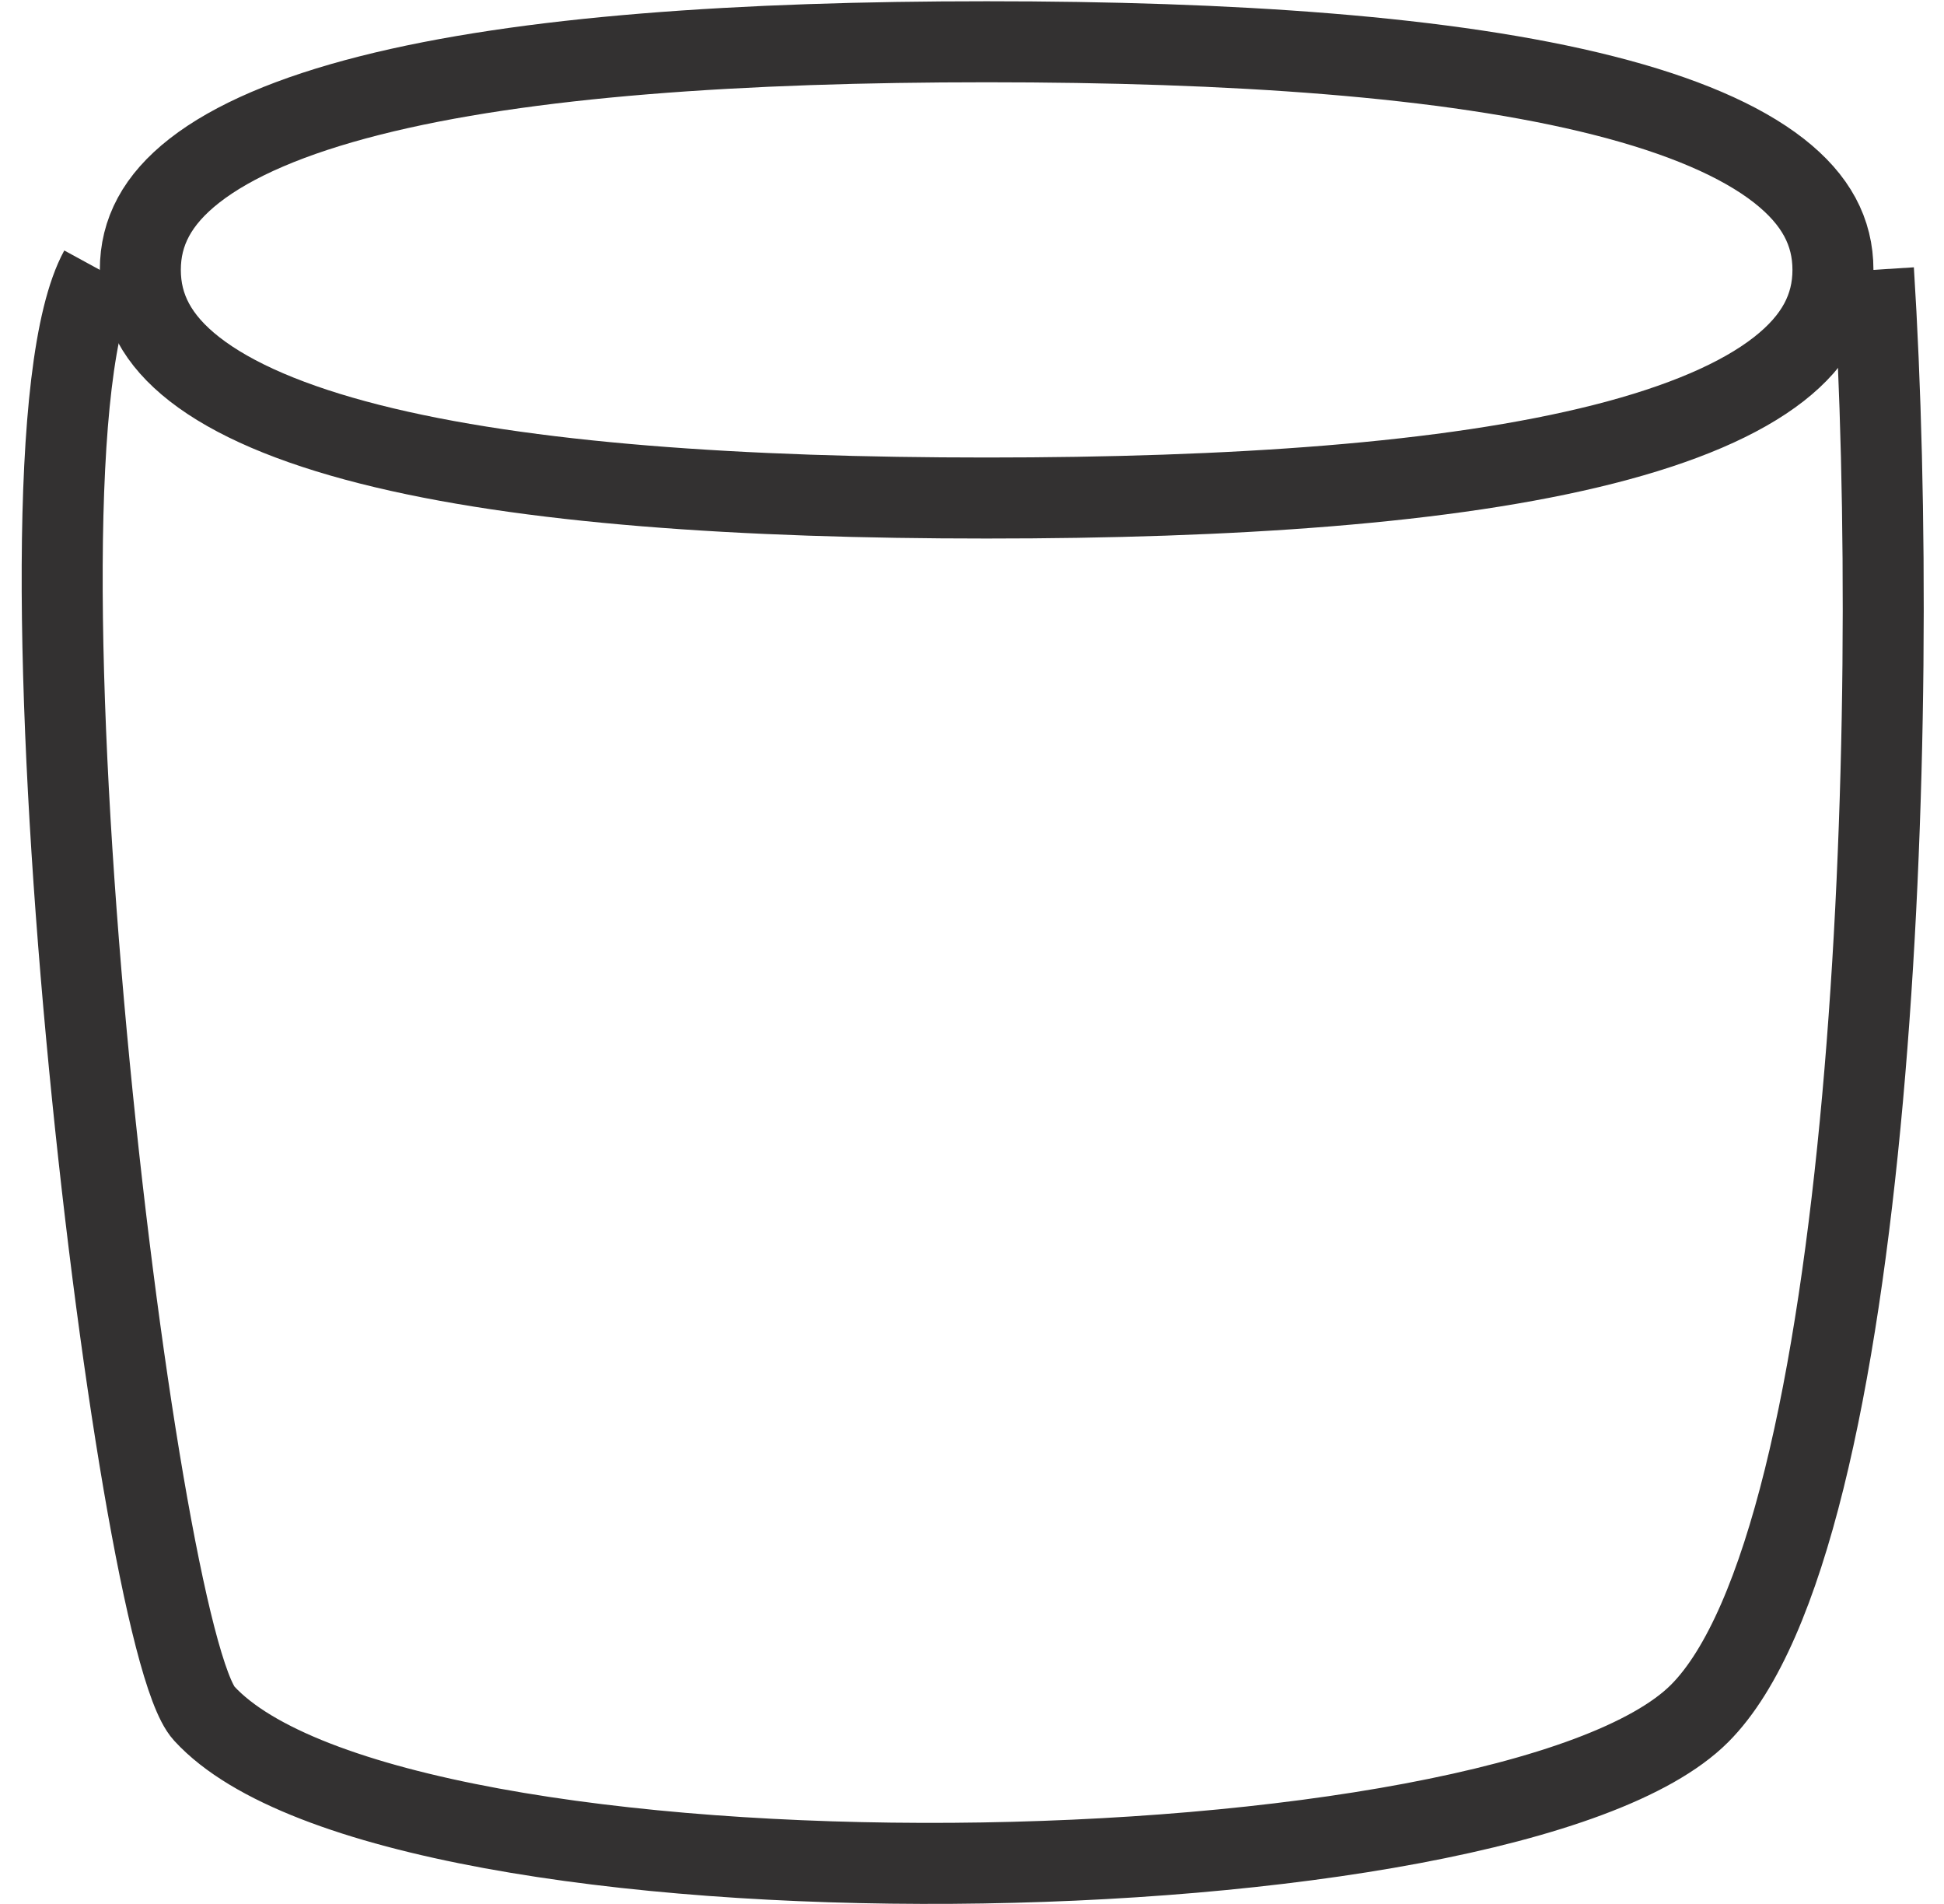
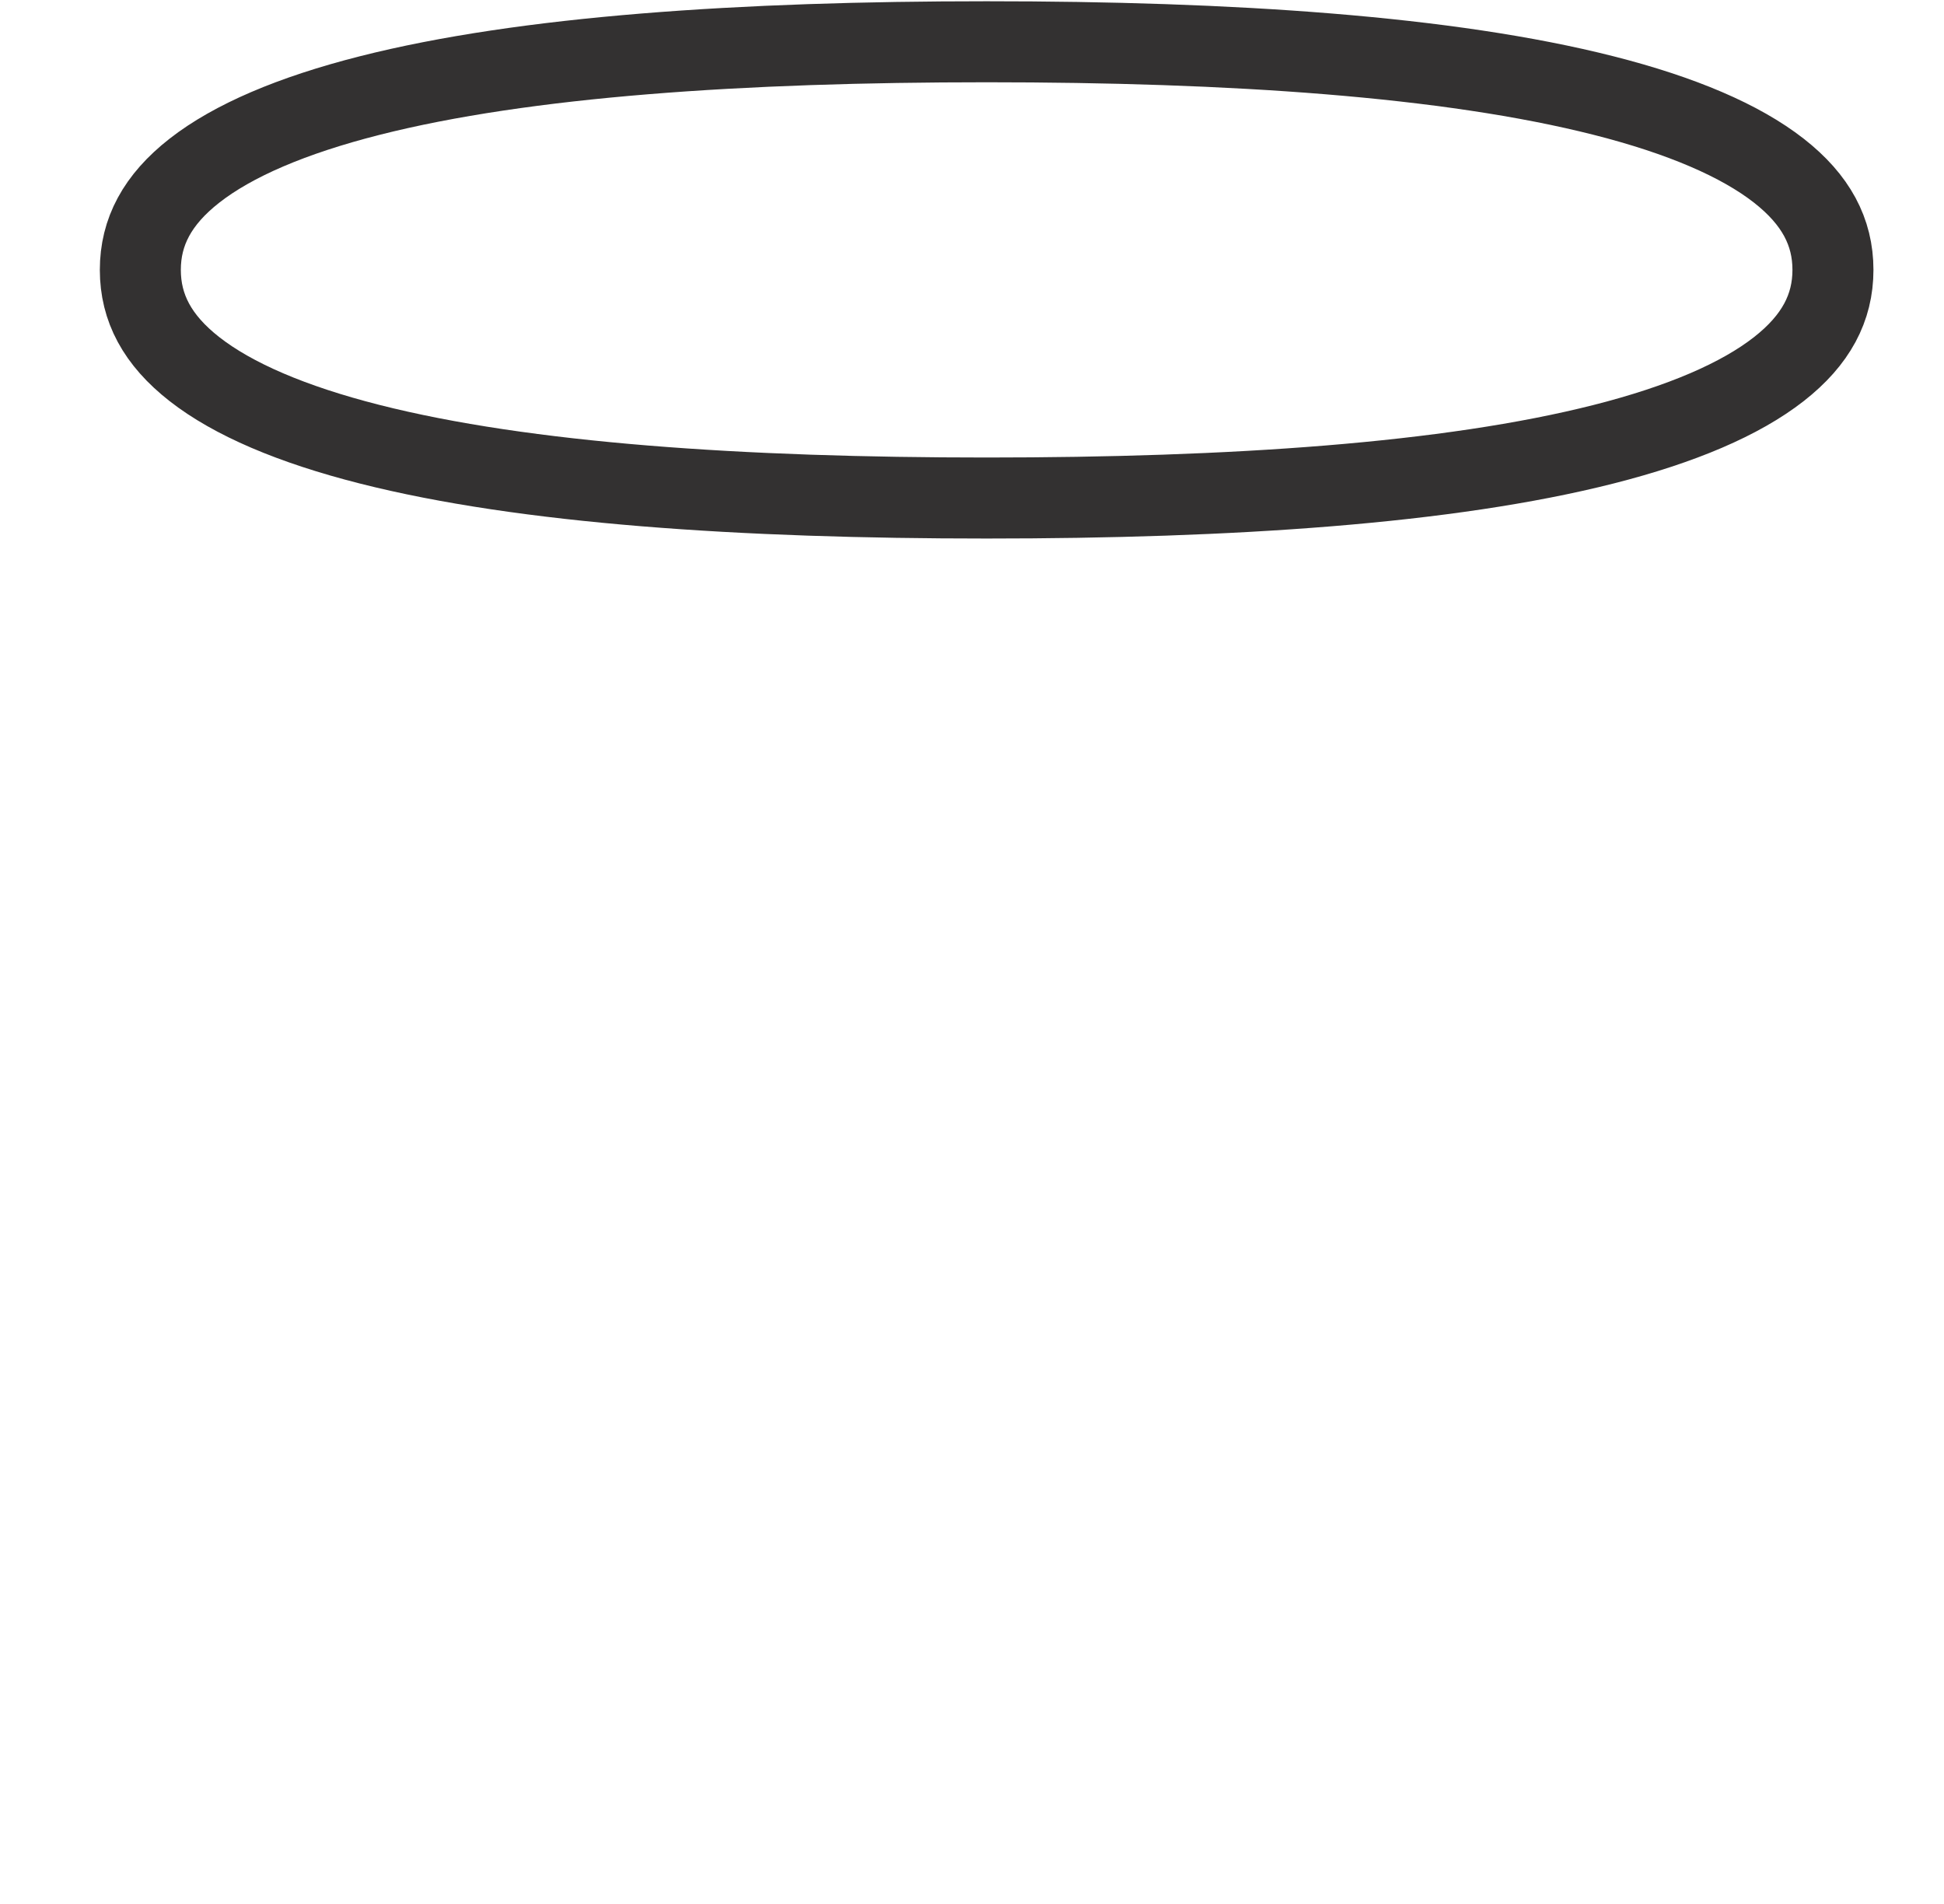
<svg xmlns="http://www.w3.org/2000/svg" width="48" height="47" viewBox="0 0 48 47" fill="none">
  <path d="M45.258 6.662C45.258 7.598 44.84 8.394 43.922 9.112C42.971 9.855 41.521 10.477 39.599 10.965C35.763 11.939 30.392 12.294 24.361 12.294C18.331 12.294 12.96 11.939 9.124 10.965C7.202 10.477 5.752 9.855 4.801 9.112C3.883 8.394 3.465 7.598 3.465 6.662C3.465 5.727 3.883 4.931 4.801 4.213C5.752 3.47 7.202 2.848 9.124 2.36C12.96 1.386 18.331 1.031 24.361 1.031C30.392 1.031 35.763 1.386 39.599 2.36C41.521 2.848 42.971 3.47 43.922 4.213C44.84 4.931 45.258 5.727 45.258 6.662Z" stroke="#333131" stroke-width="2" />
-   <path d="M46.258 6.662C46.974 17.968 46.258 38.004 41.965 42.298C37.252 47.011 9.764 47.45 5.041 42.298C3.3 40.399 -0.111 11.385 2.465 6.662" stroke="#333131" stroke-width="2" />
</svg>